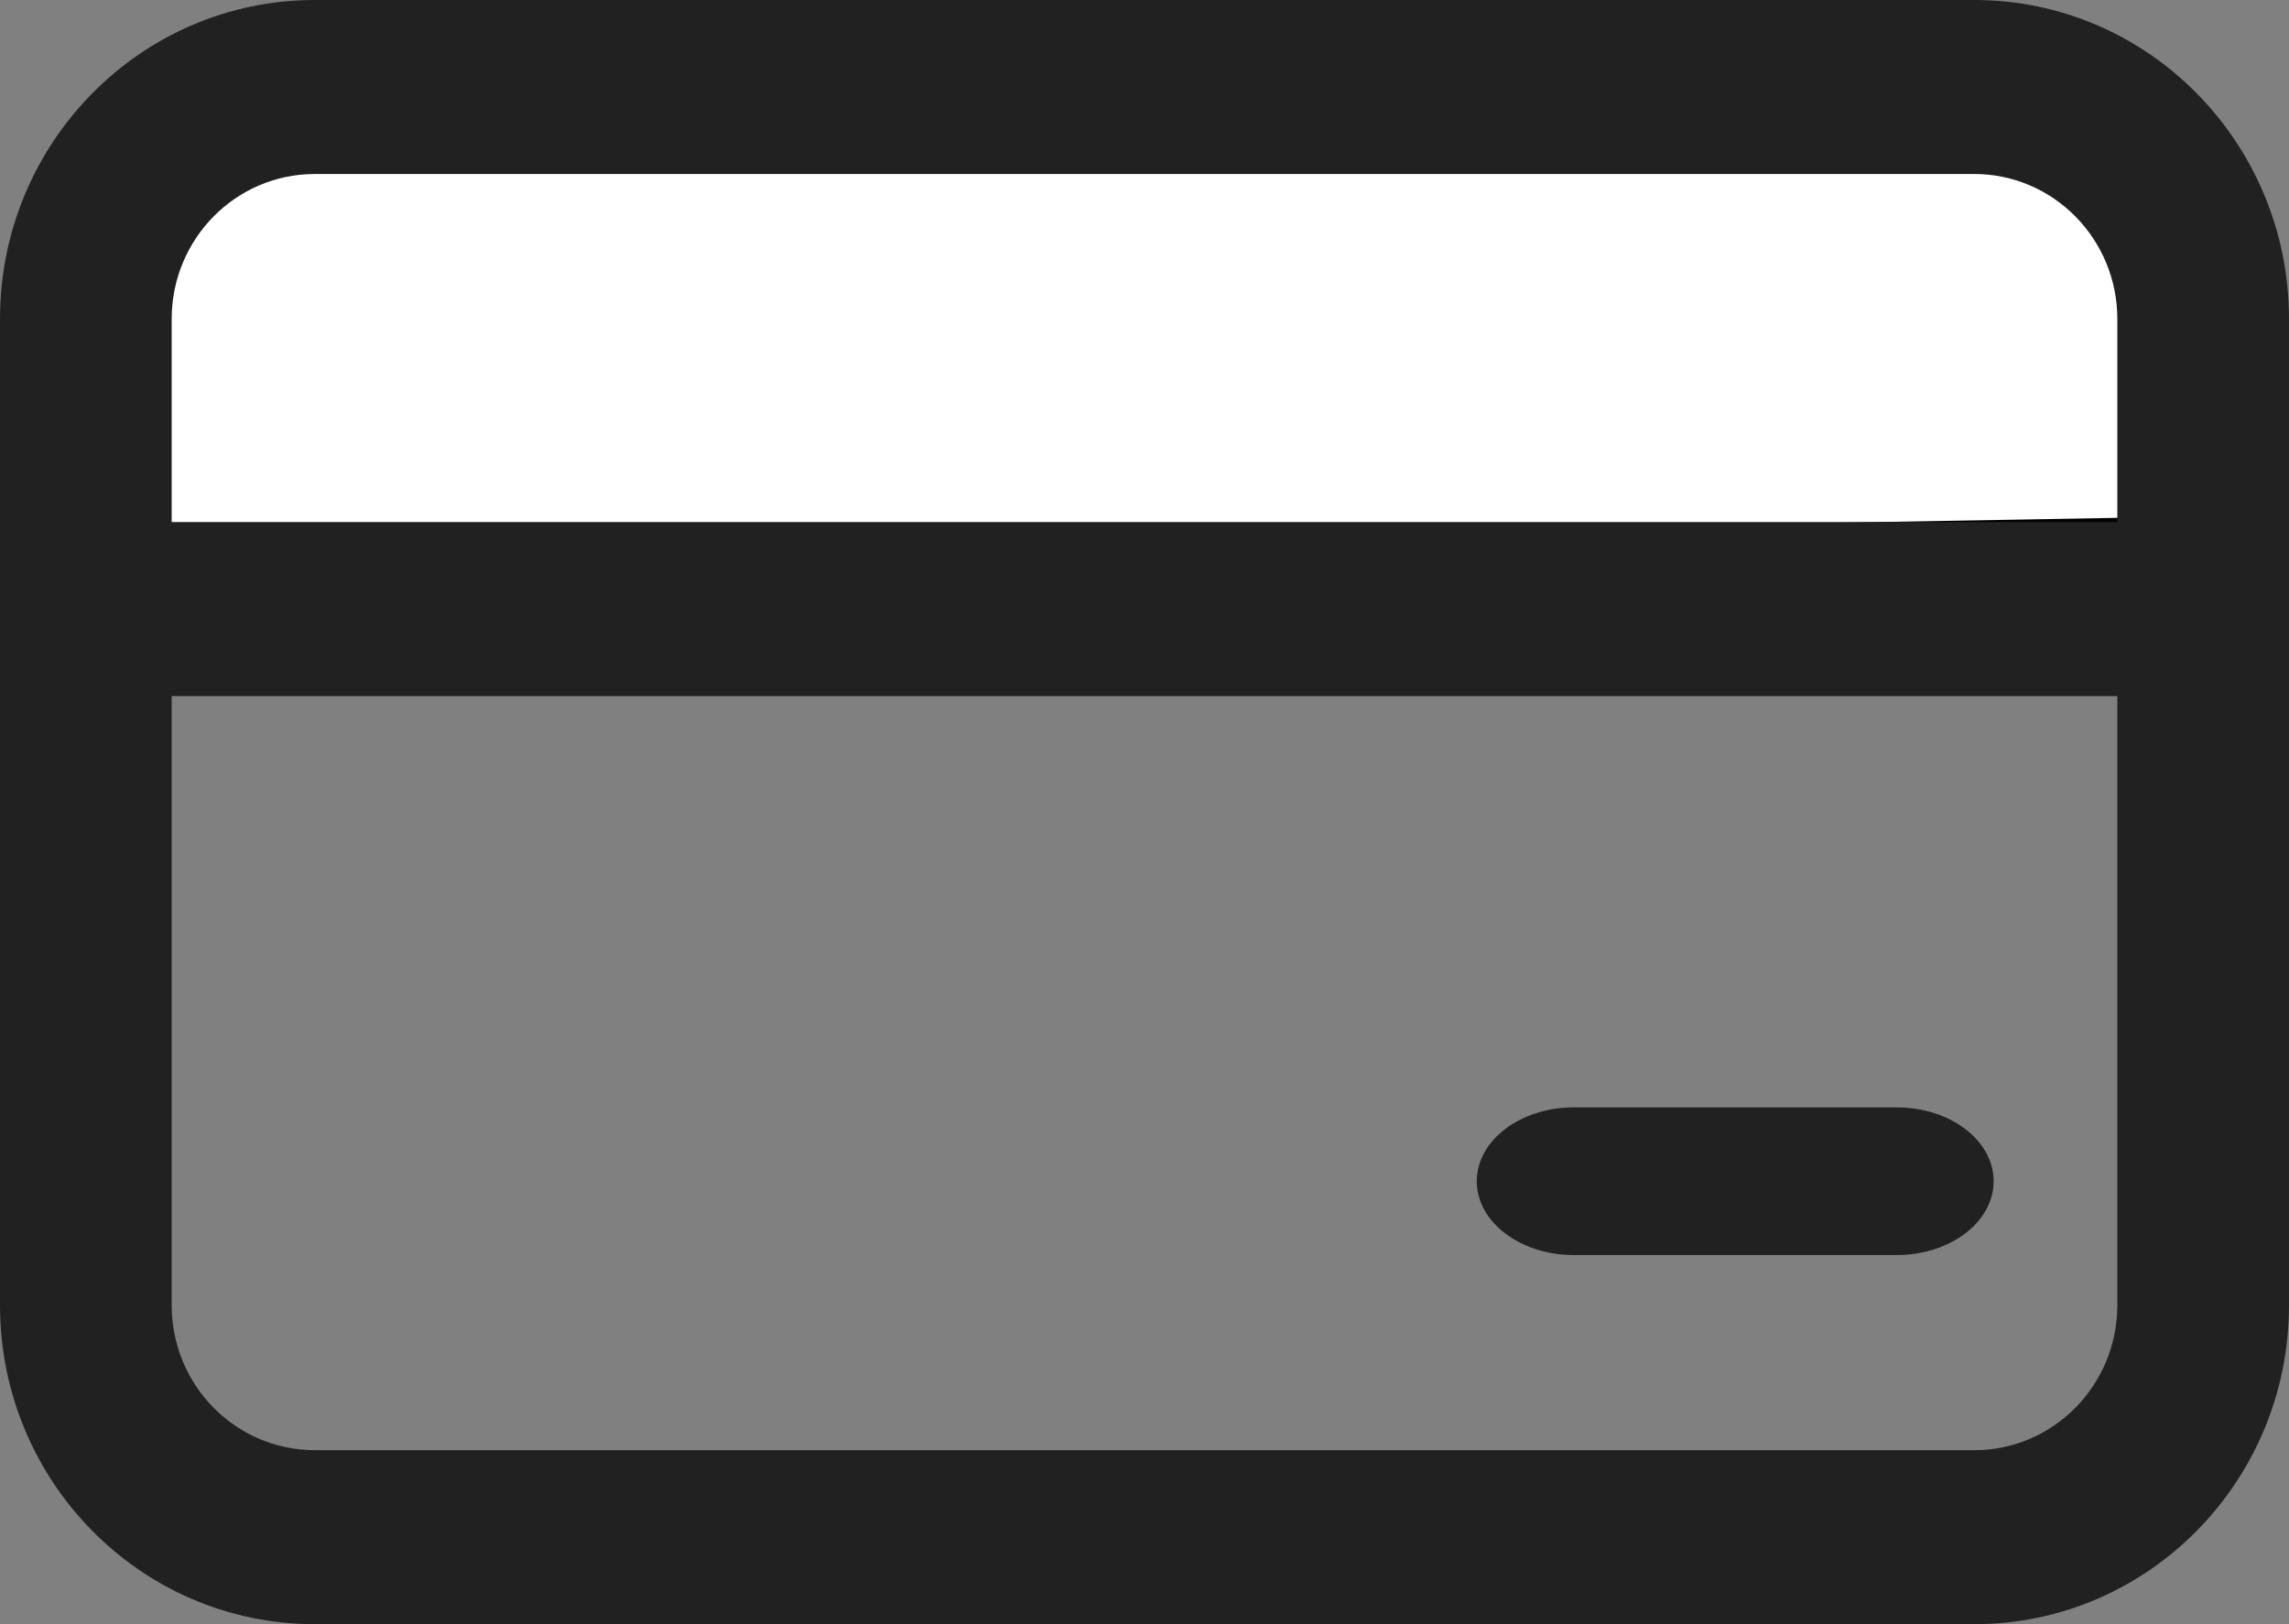
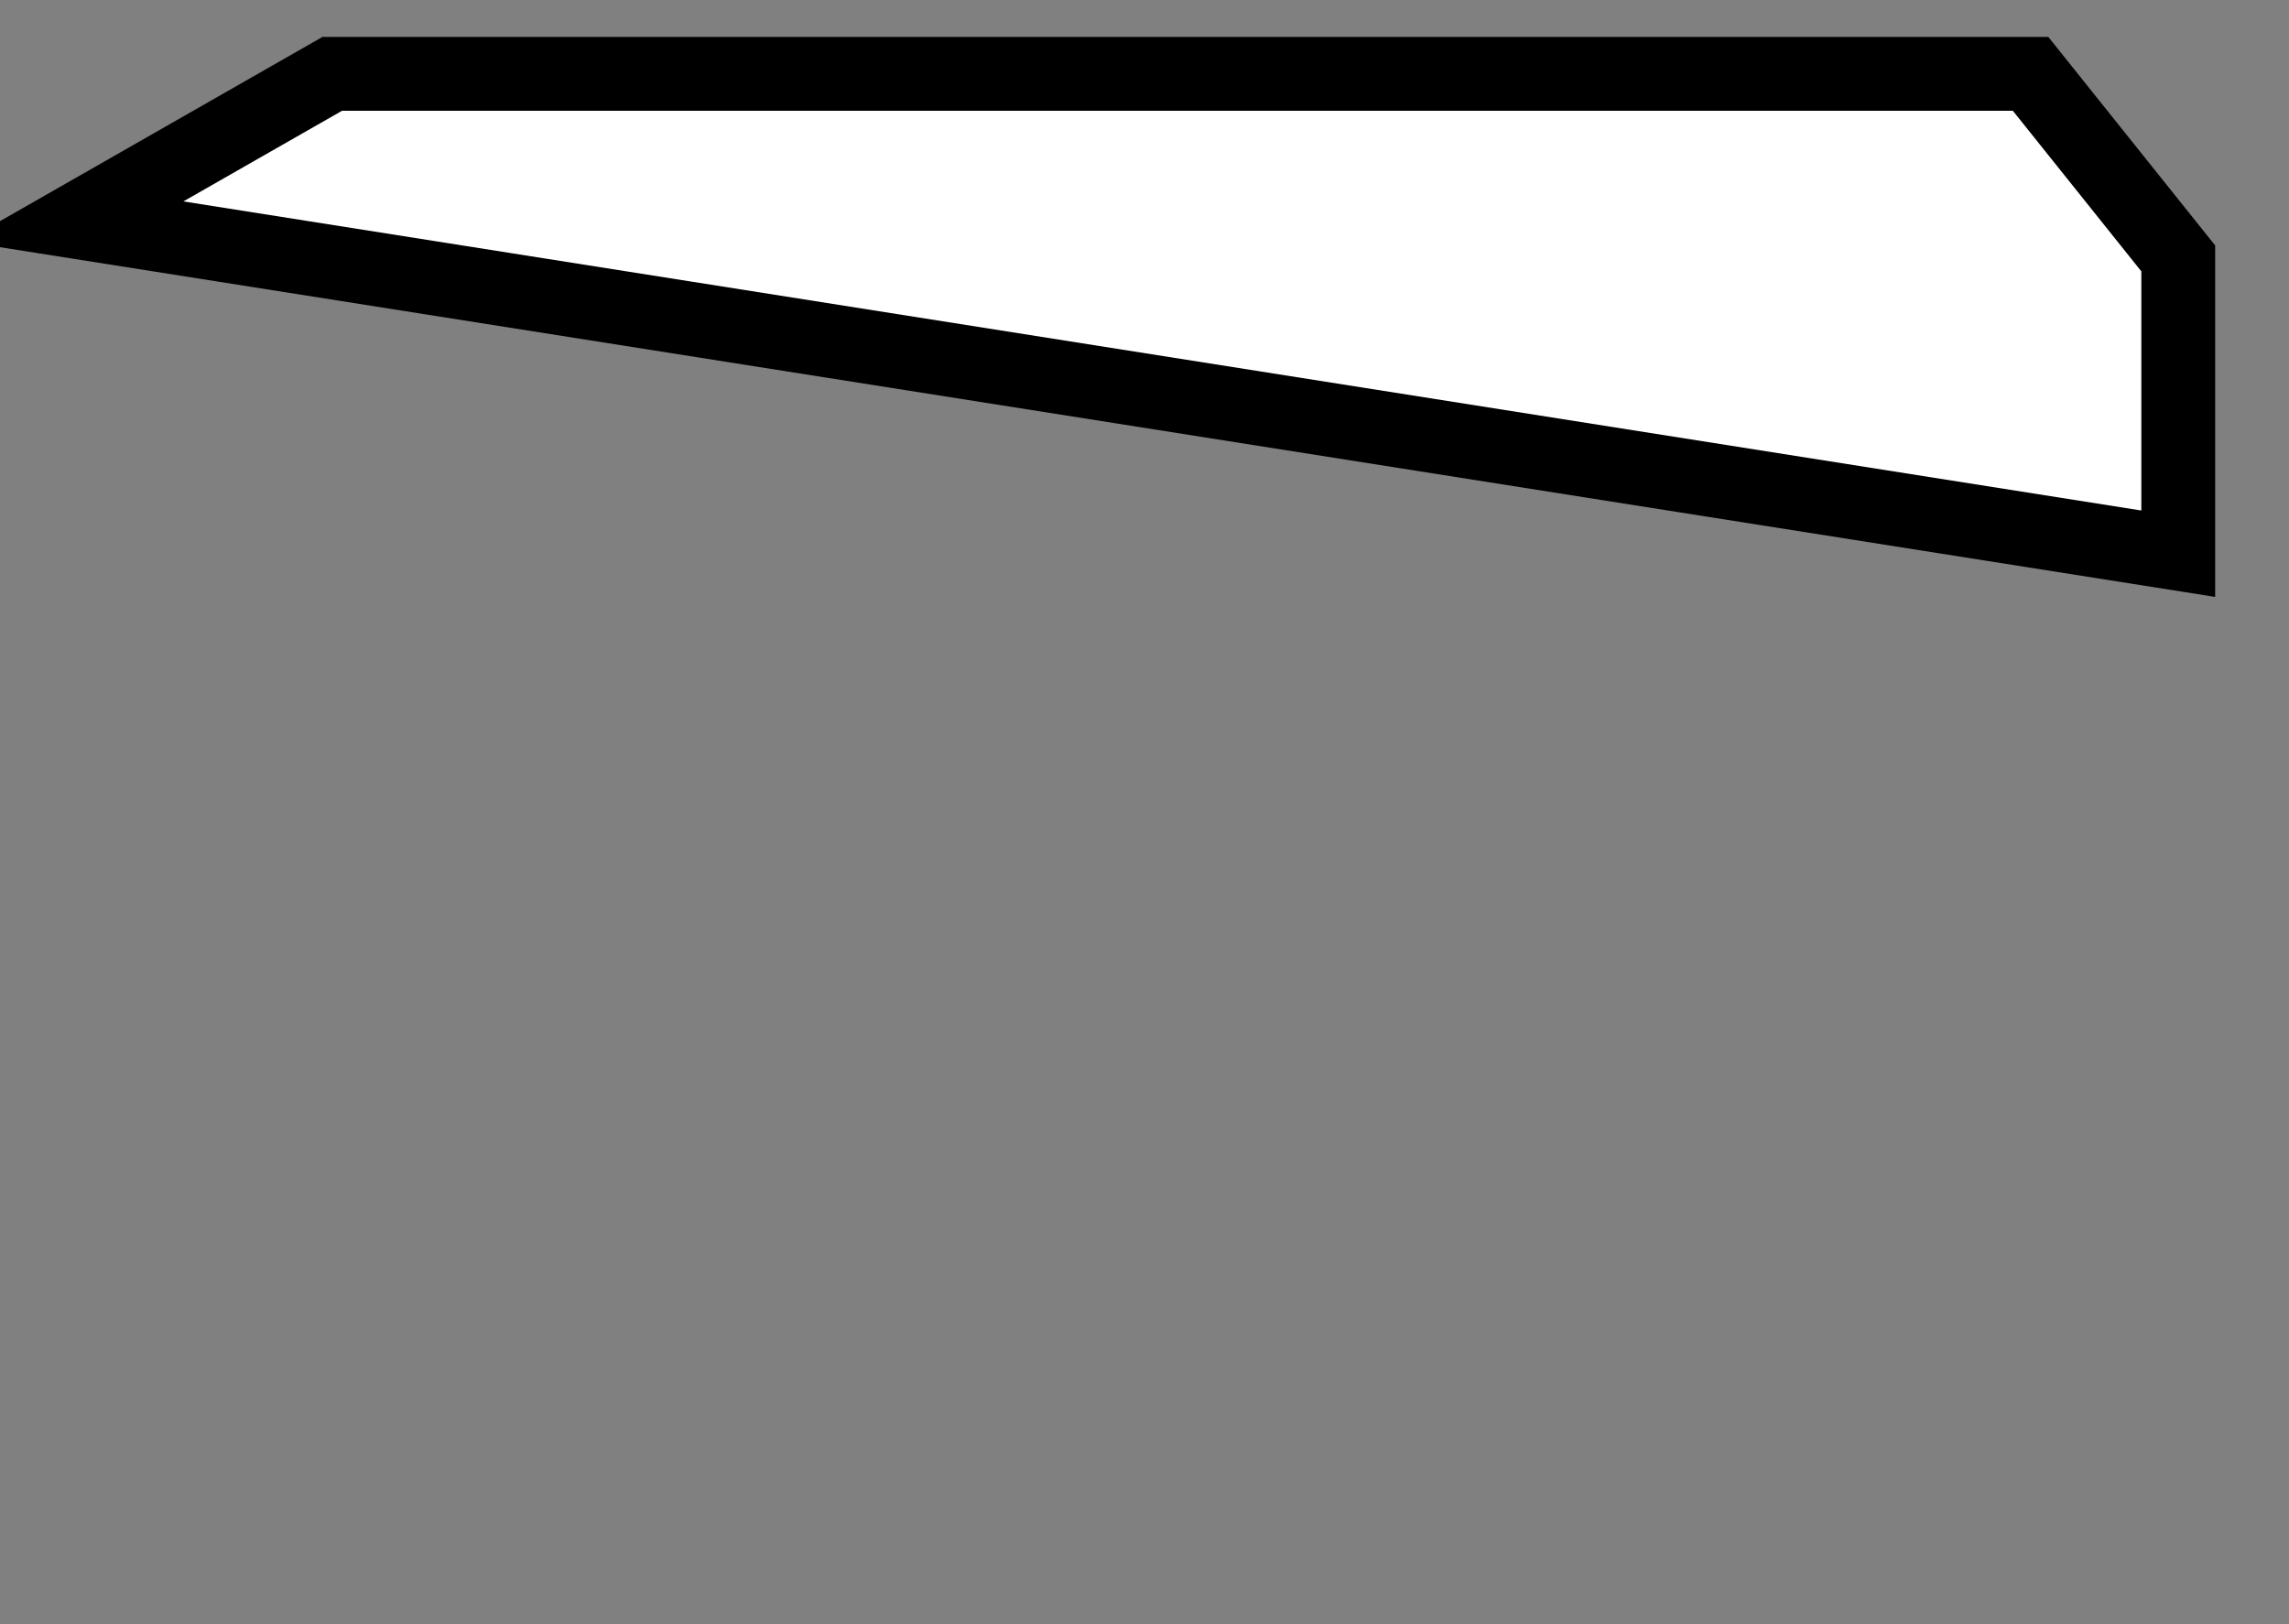
<svg xmlns="http://www.w3.org/2000/svg" width="31" height="22" viewBox="0 0 31 22" fill="none">
  <rect x="0" y="0" width="31" height="22" fill="#808080" stroke="none" />
-   <path d="M21.312 15C20.588 15 20 15.448 20 16C20 16.552 20.588 17 21.312 17H25.688C26.412 17 27 16.552 27 16C27 15.448 26.412 15 25.688 15H21.312Z" fill="#212121" />
-   <path d="M4.5 1L1 3V8L29.5 7.5V3.5L27.5 1H4.5Z" fill="white" stroke="black" />
-   <path d="M4.263 0C1.908 0 0 1.935 0 4.321V17.679C0 20.065 1.908 22 4.263 22H26.738C29.092 22 31 20.065 31 17.679V4.321C31 1.935 29.092 0 26.738 0H4.263ZM2.325 17.679V9.429H28.675V17.679C28.675 18.764 27.808 19.643 26.738 19.643H4.263C3.192 19.643 2.325 18.764 2.325 17.679ZM2.325 7.071V4.321C2.325 3.237 3.192 2.357 4.263 2.357H26.738C27.808 2.357 28.675 3.237 28.675 4.321V7.071H2.325Z" fill="#212121" />
+   <path d="M4.5 1L1 3L29.5 7.5V3.5L27.5 1H4.5Z" fill="white" stroke="black" />
</svg>